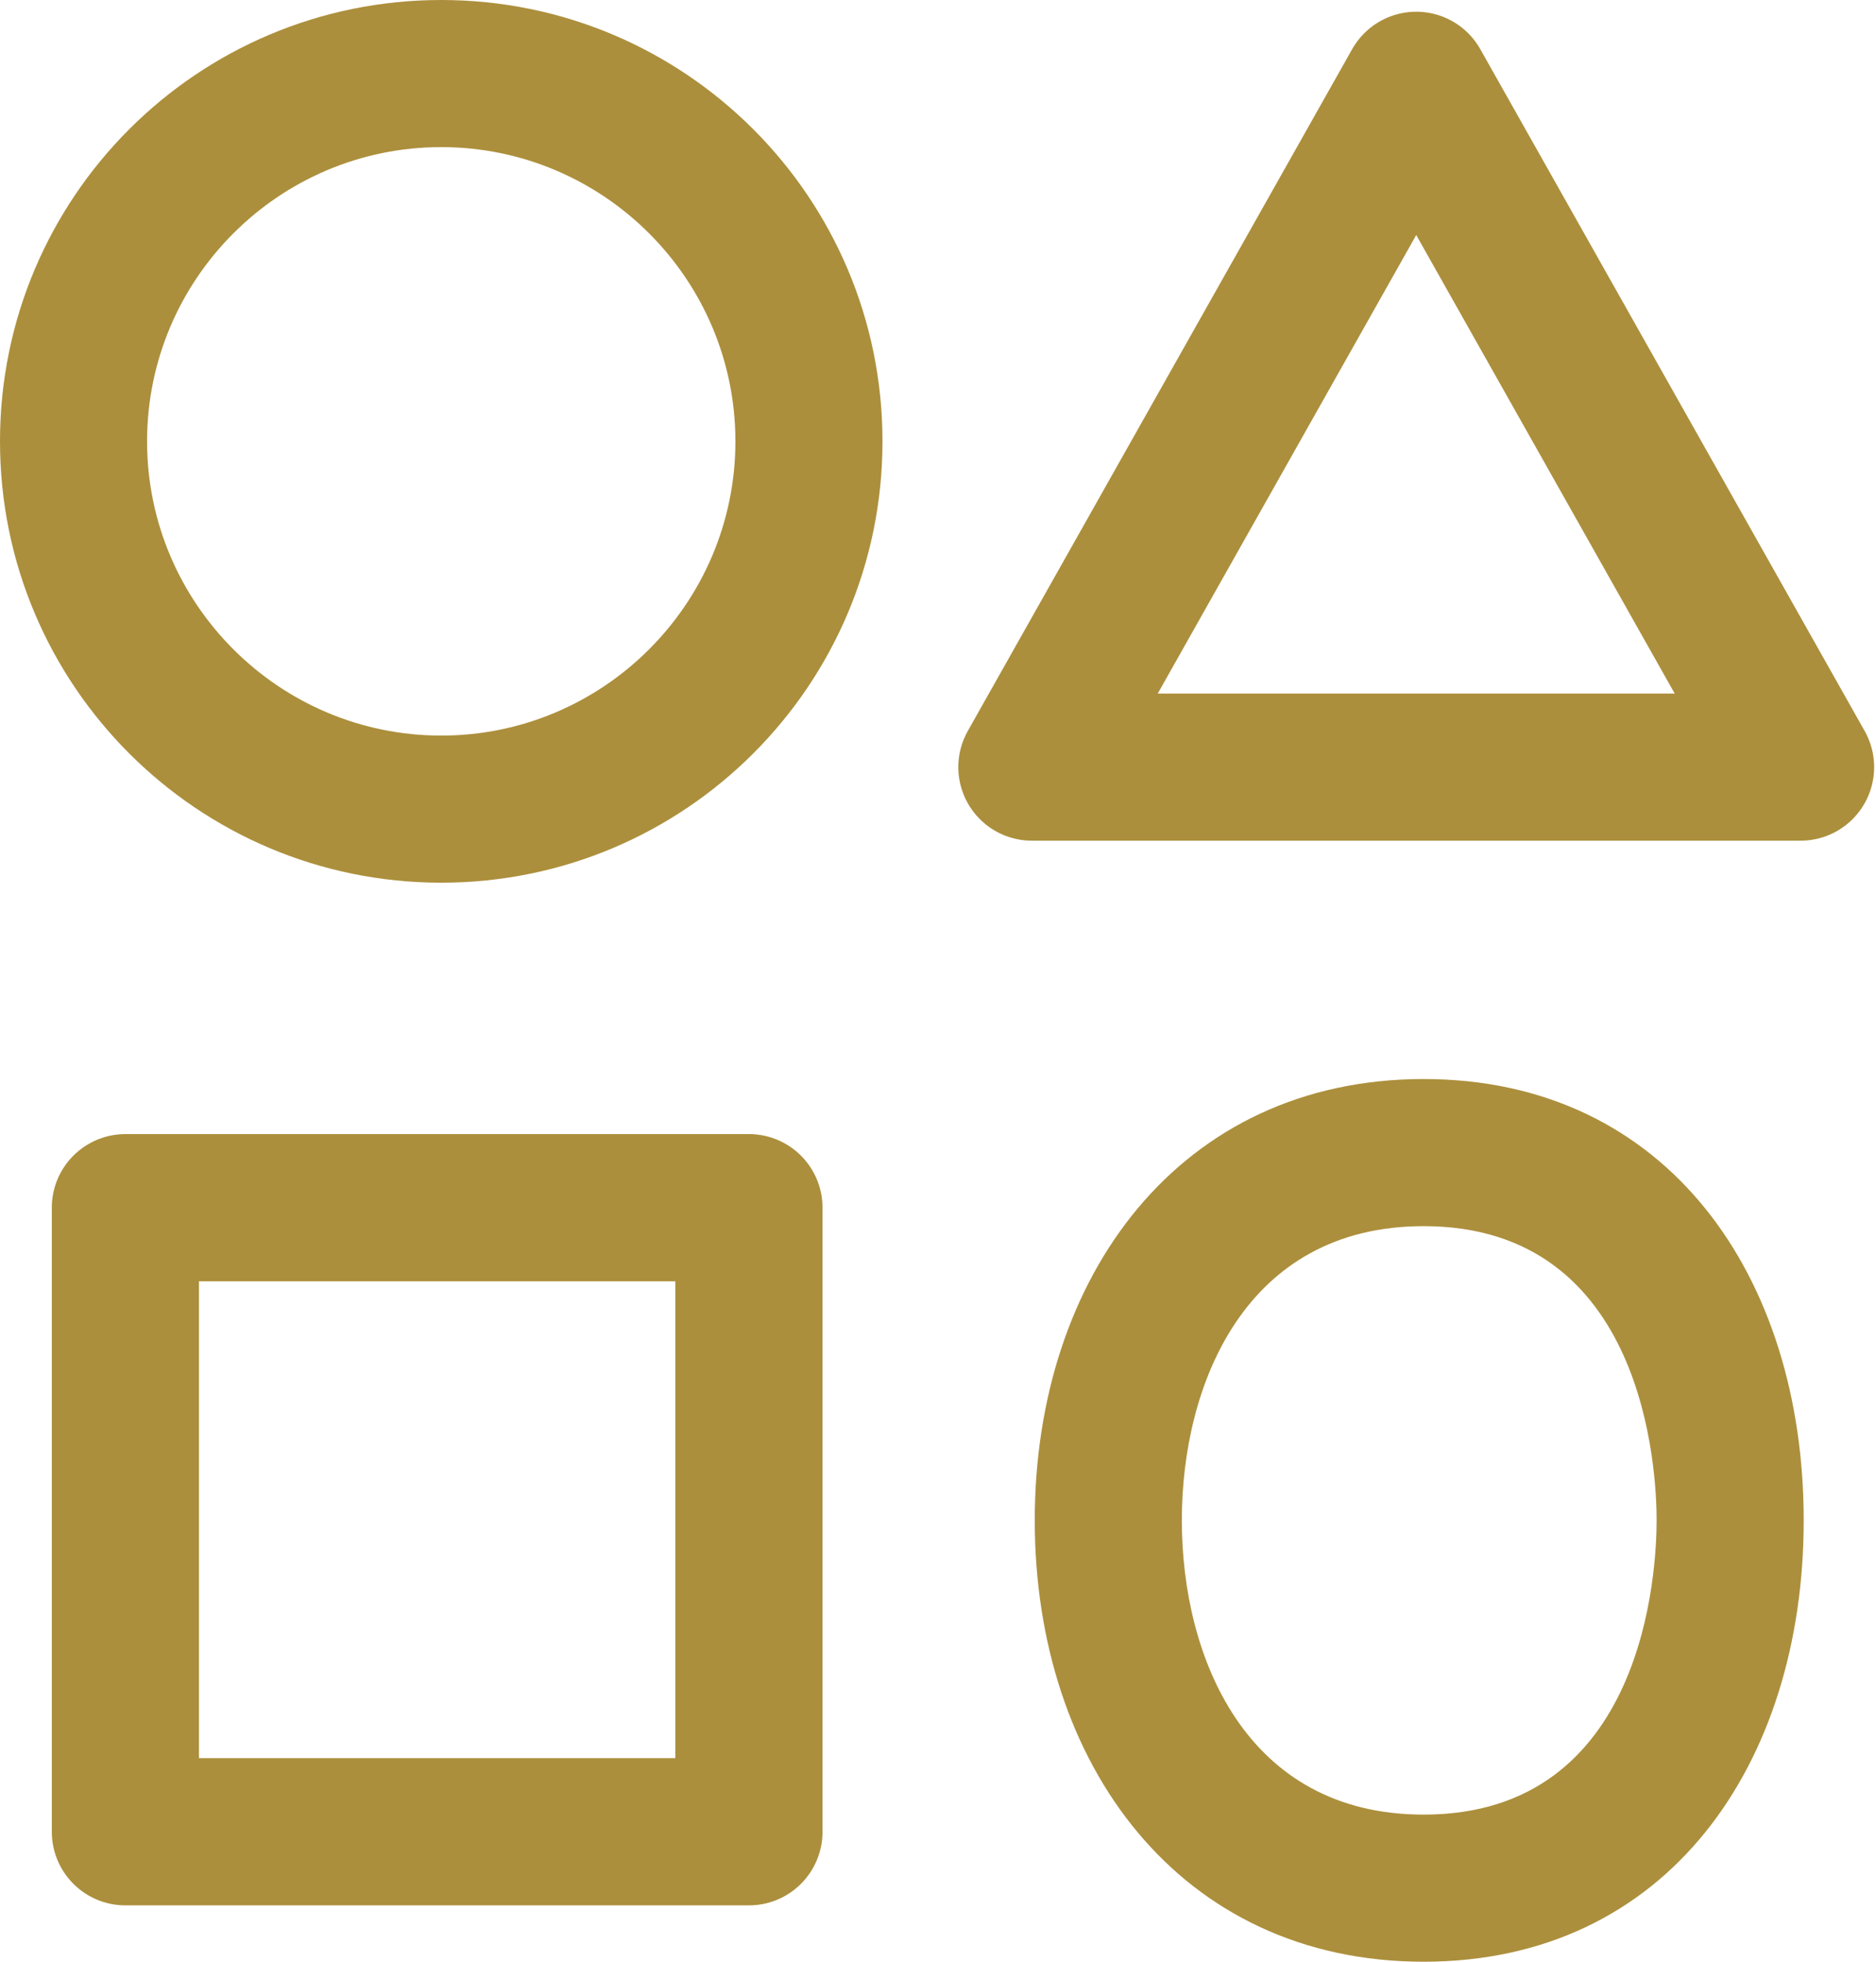
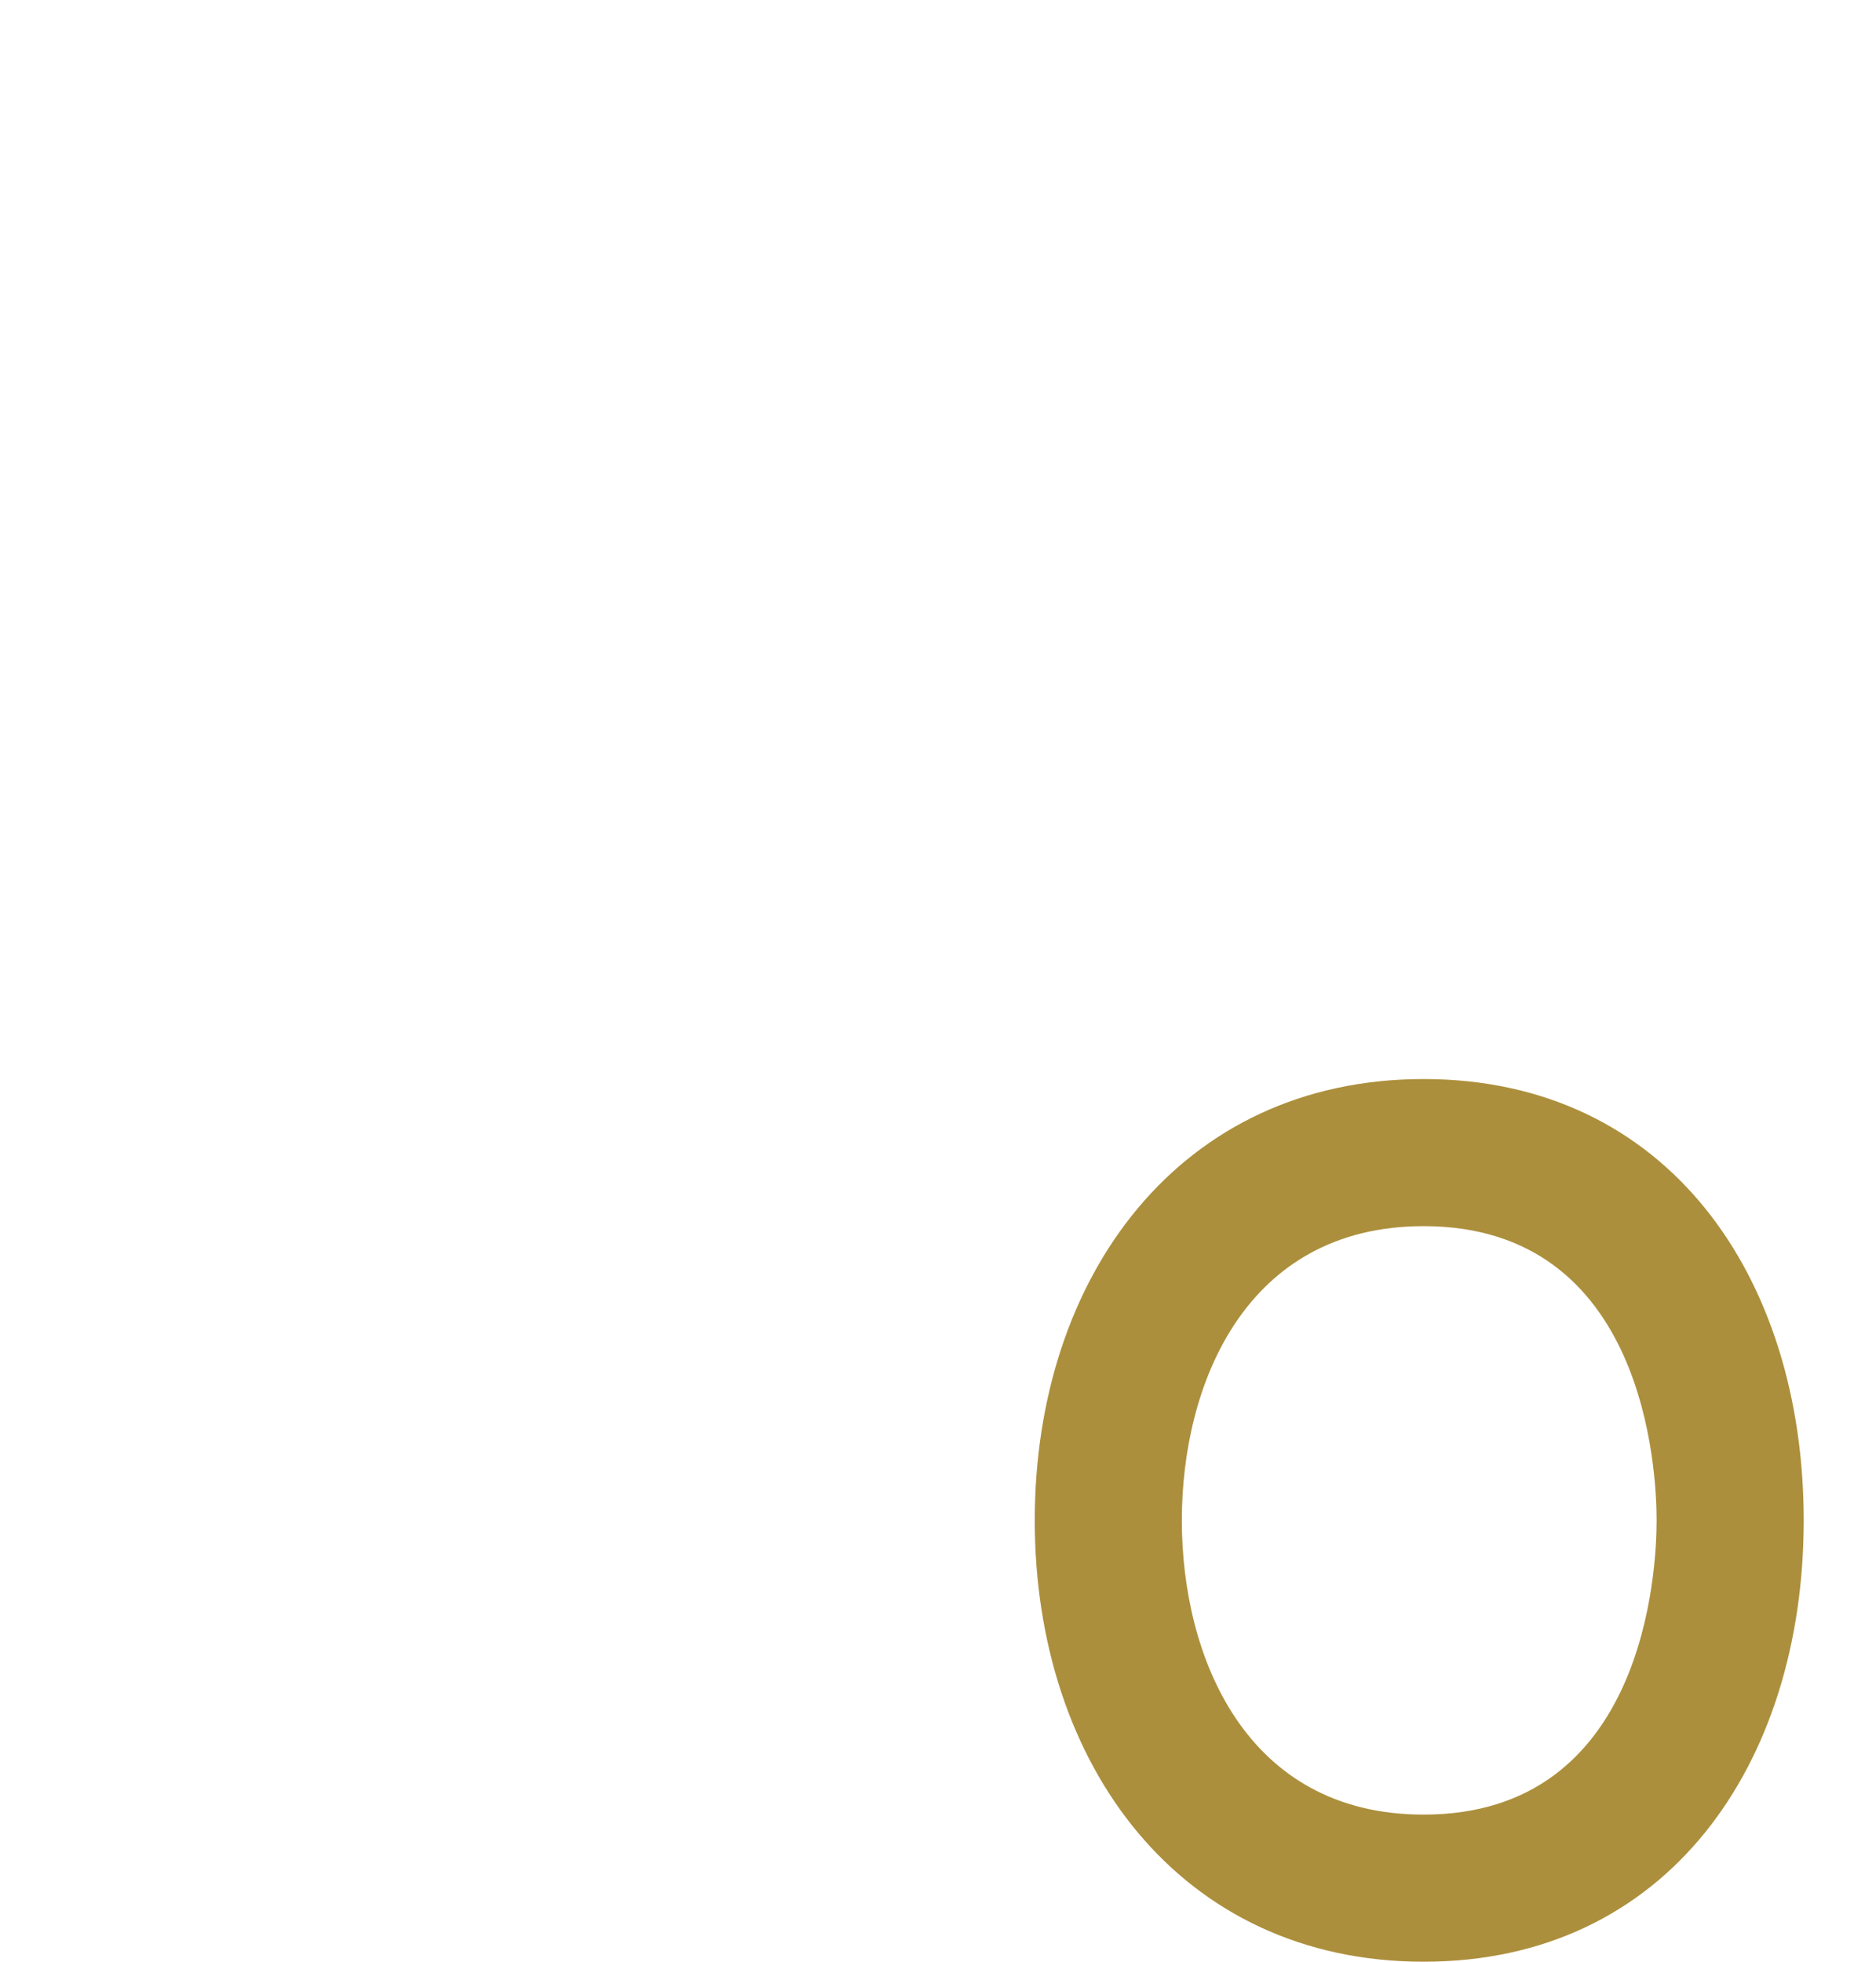
<svg xmlns="http://www.w3.org/2000/svg" width="19.125" height="20" version="1.1" viewBox="0 0 5.06 5.292">
  <g transform="translate(-129.85 -273.82)">
    <g transform="matrix(.529 0 0 -.529 131.04 273.82)" style="fill:#ac8f3c">
-       <path d="m0 0c-1.243 0-2.25-1.007-2.25-2.25s1.007-2.25 2.25-2.25 2.25 1.007 2.25 2.25-1.007 2.25-2.25 2.25m0-0.75c0.827 0 1.5-0.673 1.5-1.5s-0.673-1.5-1.5-1.5-1.5 0.673-1.5 1.5 0.673 1.5 1.5 1.5" style="fill:#ac8f3c" />
-     </g>
+       </g>
    <g transform="matrix(.529 0 0 -.529 133.69 276.73)" style="fill:#ac8f3c">
      <path d="m0 0c-1.243 0-1.983-1.007-1.983-2.25s0.74-2.25 1.983-2.25 1.938 1.007 1.938 2.25-0.695 2.25-1.938 2.25m0-0.75c1.131 0 1.188-1.25 1.188-1.5s-0.057-1.5-1.188-1.5c-0.91 0-1.233 0.808-1.233 1.5s0.323 1.5 1.233 1.5" style="fill:#ac8f3c" />
    </g>
    <g transform="matrix(.529 0 0 -.529 133.67 274.05)" style="stroke:#ac8f3c">
-       <path d="m0 0-1.96-3.476h3.92z" style="fill:none;stroke-linecap:round;stroke-linejoin:round;stroke-miterlimit:10;stroke-width:.75;stroke:#ac8f3c" />
-     </g>
-     <path d="m131.87 278.76h-1.682v-1.683h1.682z" style="fill:none;stroke-linecap:round;stroke-linejoin:round;stroke-miterlimit:10;stroke-width:.397;stroke:#ac8f3c" />
+       </g>
  </g>
</svg>